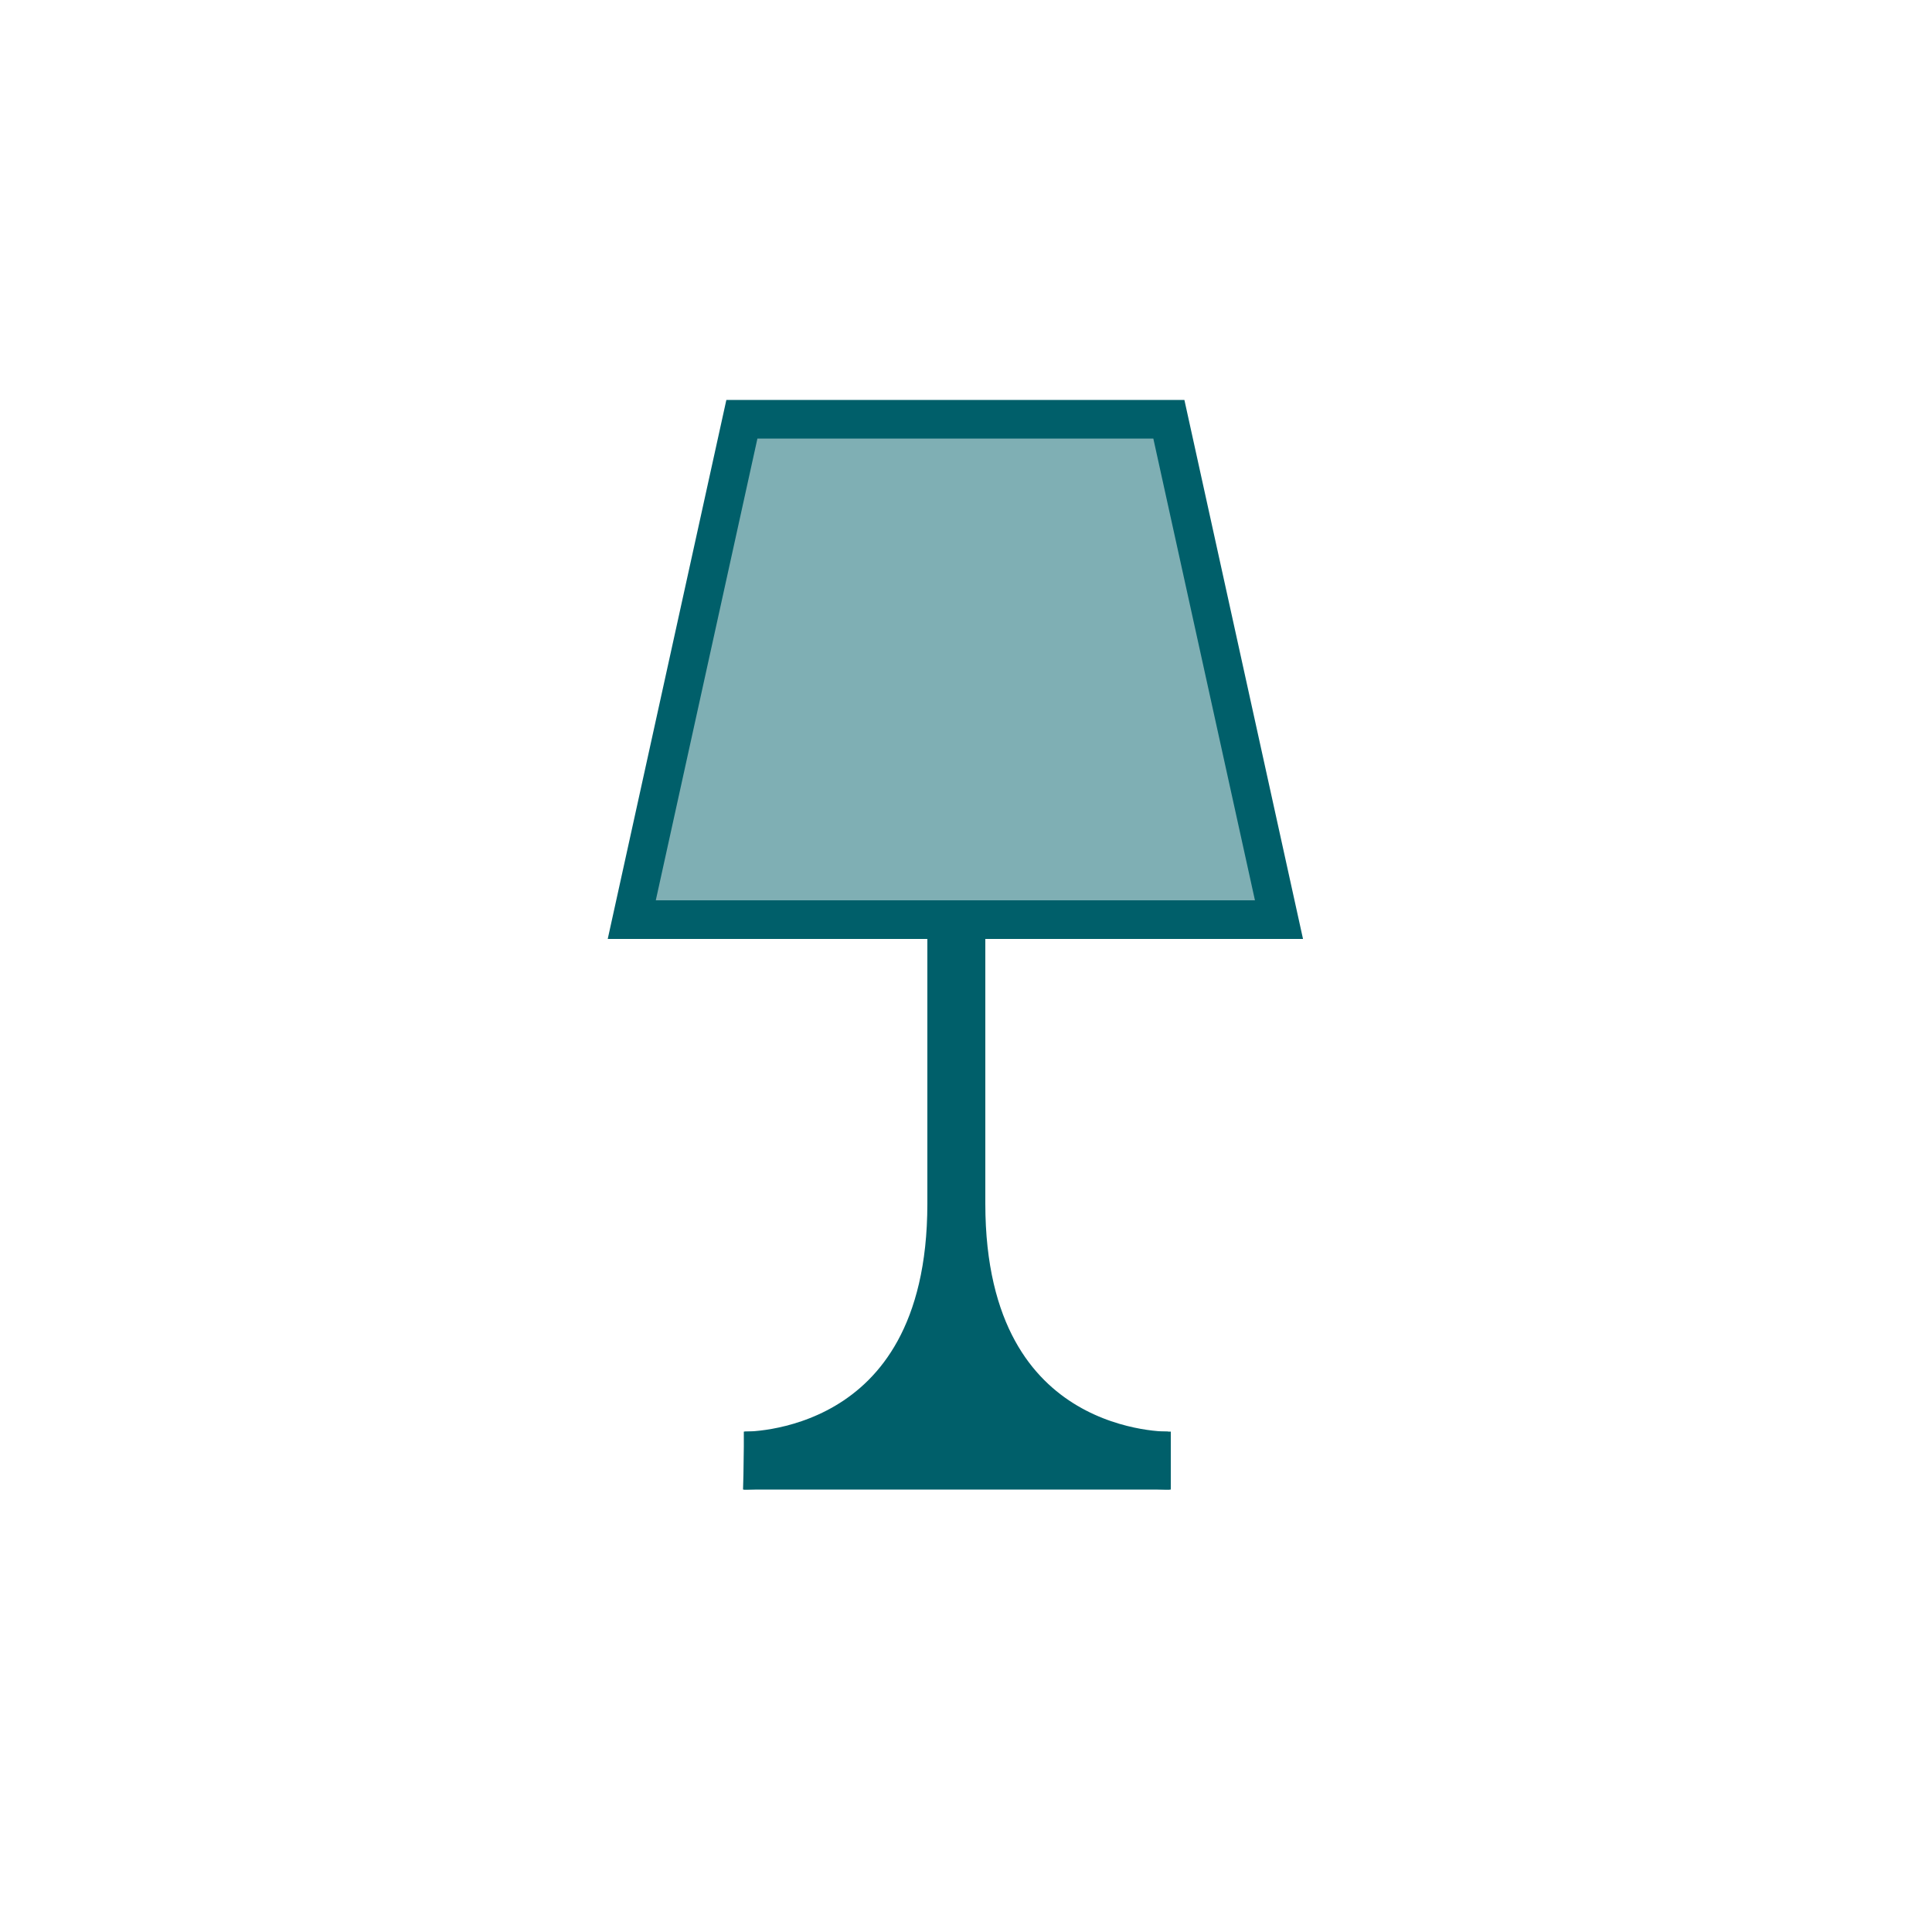
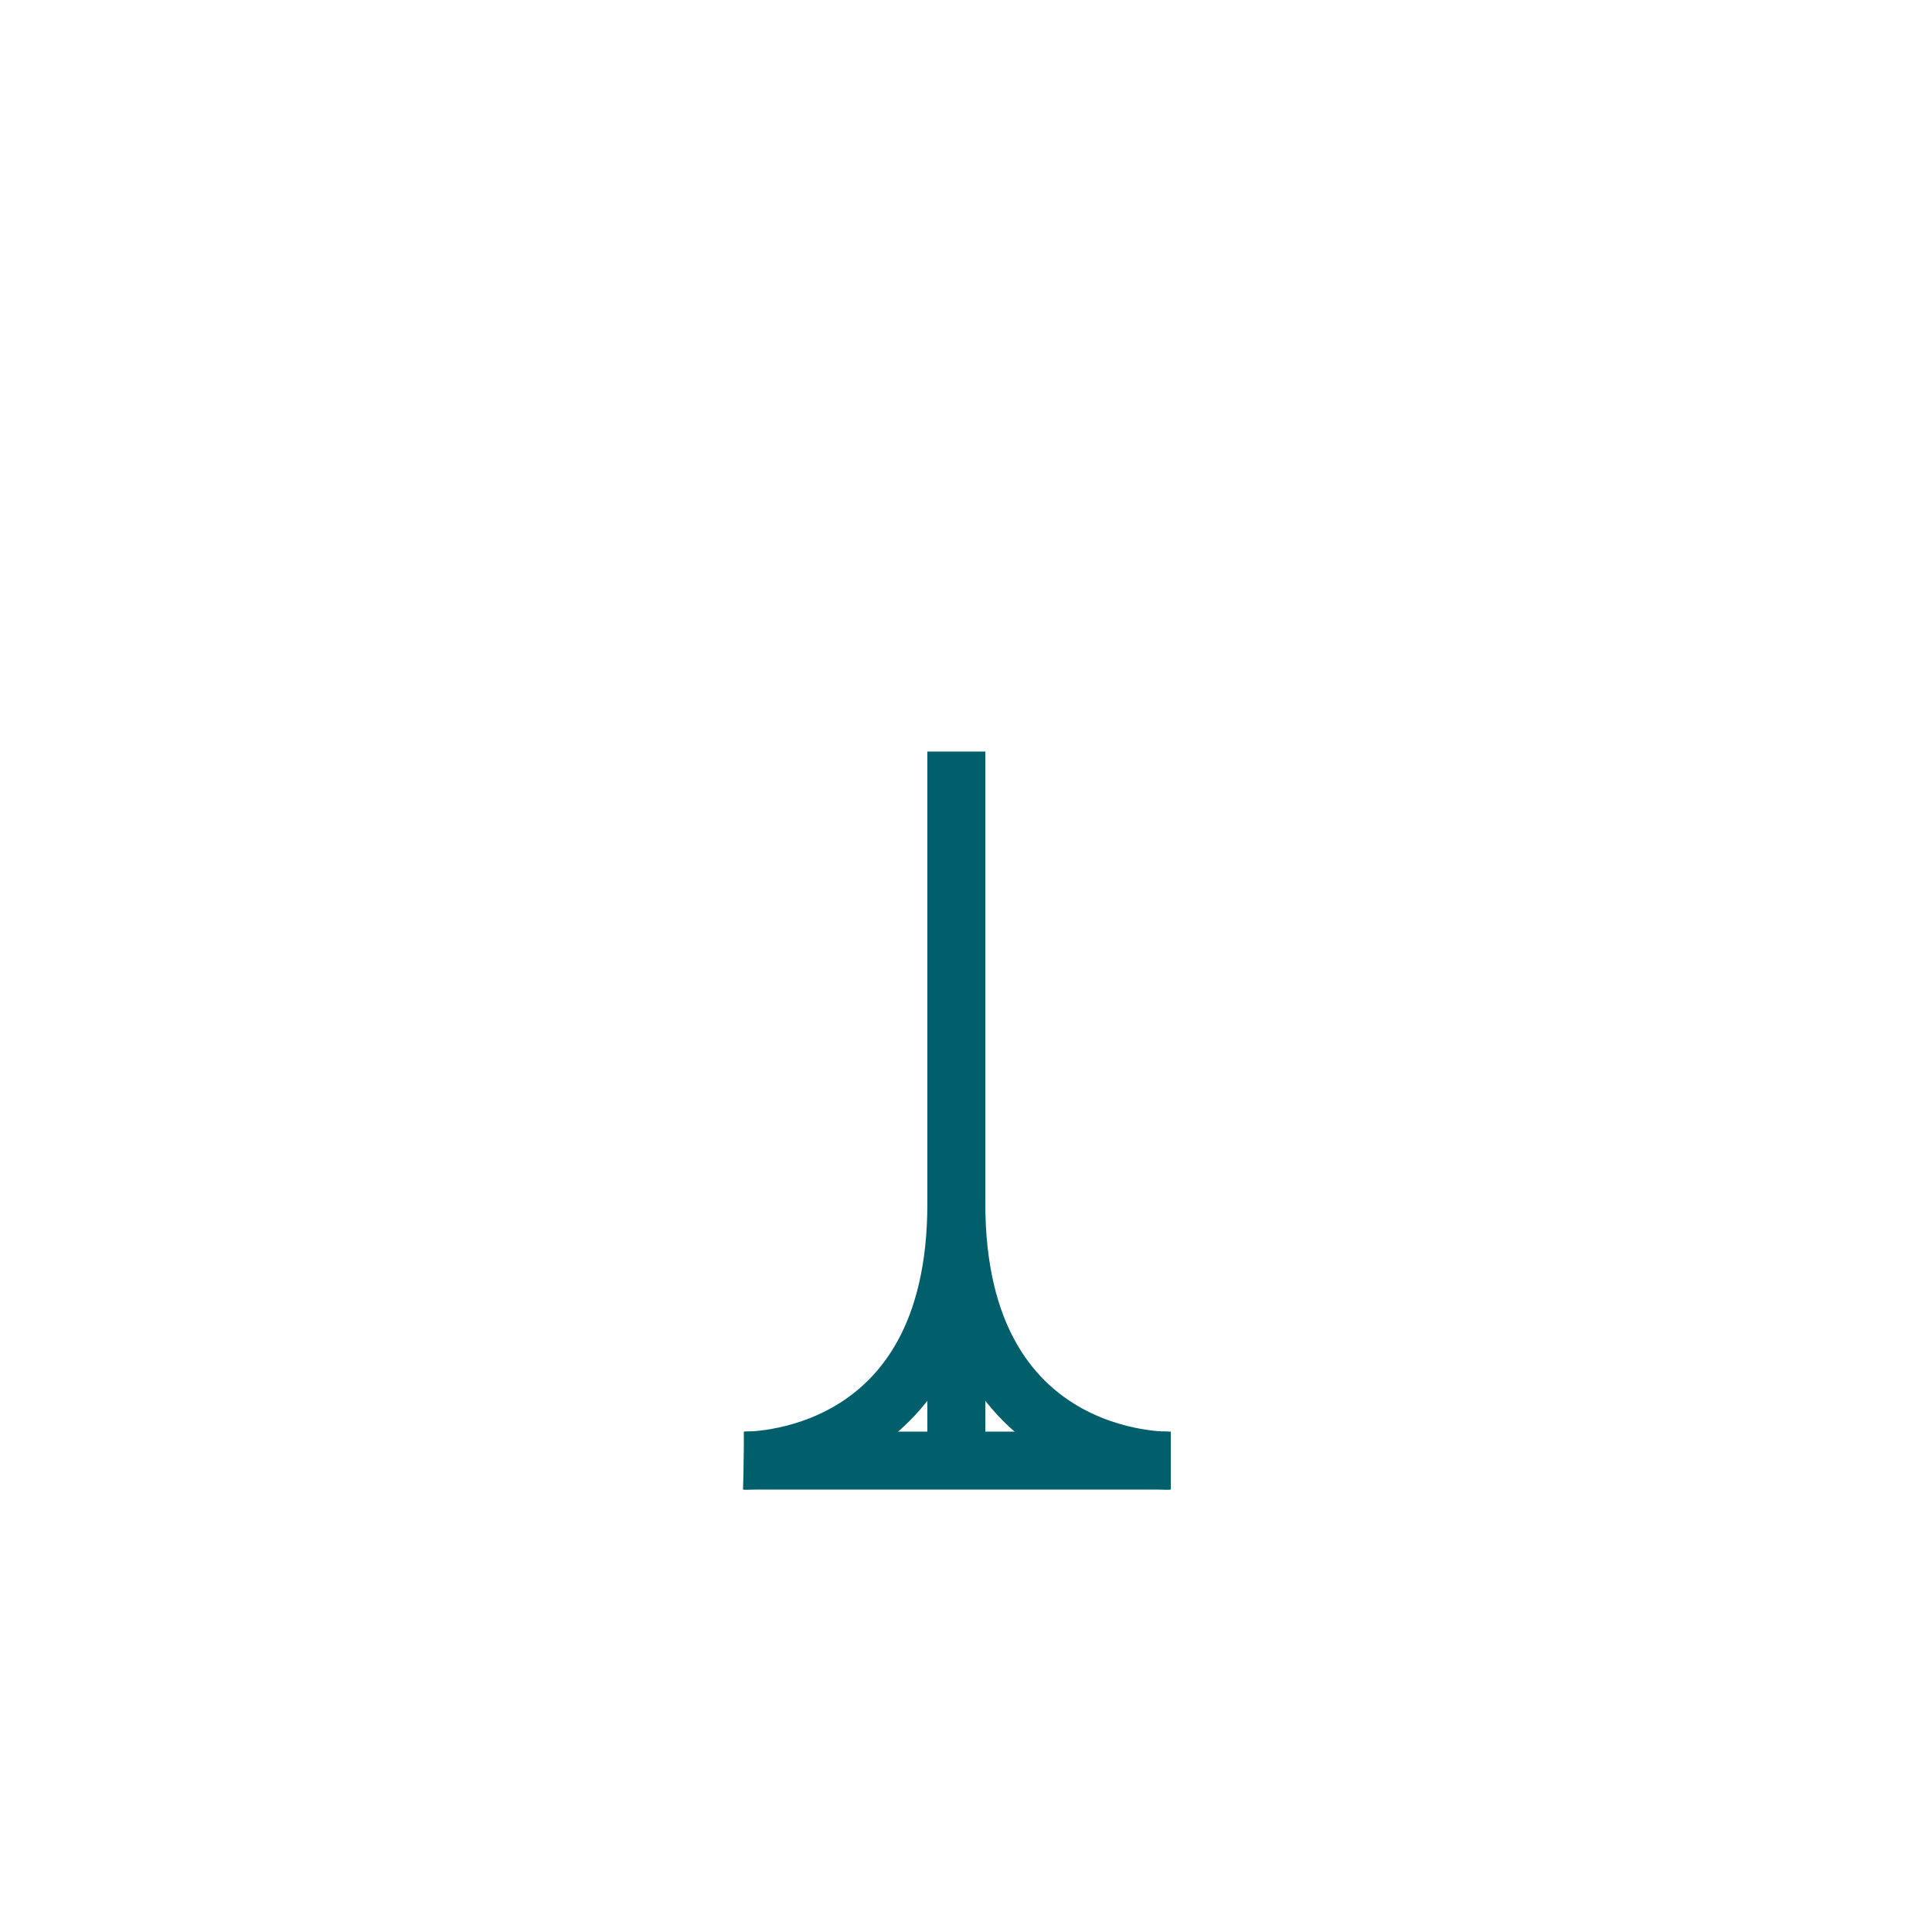
<svg xmlns="http://www.w3.org/2000/svg" version="1.1" id="Laag_1" x="0px" y="0px" viewBox="0 0 100 100" style="enable-background:new 0 0 100 100;" xml:space="preserve">
  <style type="text/css">
	.st0{fill:none;stroke:#005F6A;stroke-width:3;stroke-miterlimit:10;}
	.st1{fill:none;}
	.st2{fill:#7FAFB4;stroke:#005F6A;stroke-width:2;stroke-miterlimit:10;}
	.st3{fill:#005F6A;}
</style>
  <g>
    <g id="D1nPf8.tif">
      <line class="st0" x1="60.6" y1="75.6" x2="38.5" y2="75.6" />
      <g>
        <line class="st1" x1="49.6" y1="34.7" x2="43" y2="34.7" />
      </g>
      <line class="st0" x1="49.5" y1="75.4" x2="49.5" y2="38.9" />
-       <polygon class="st2" points="60.5,21.7 38.4,21.7 32.7,47.6 66.2,47.6   " />
    </g>
    <path class="st0" d="M60.5,75.6c0,0-11,0.3-11-13.3" />
    <path class="st0" d="M38.5,75.6c0,0,11,0.3,11-13.3" />
-     <polygon class="st3" points="41.4,75.6 56.1,75.8 49.5,68.5  " />
  </g>
</svg>